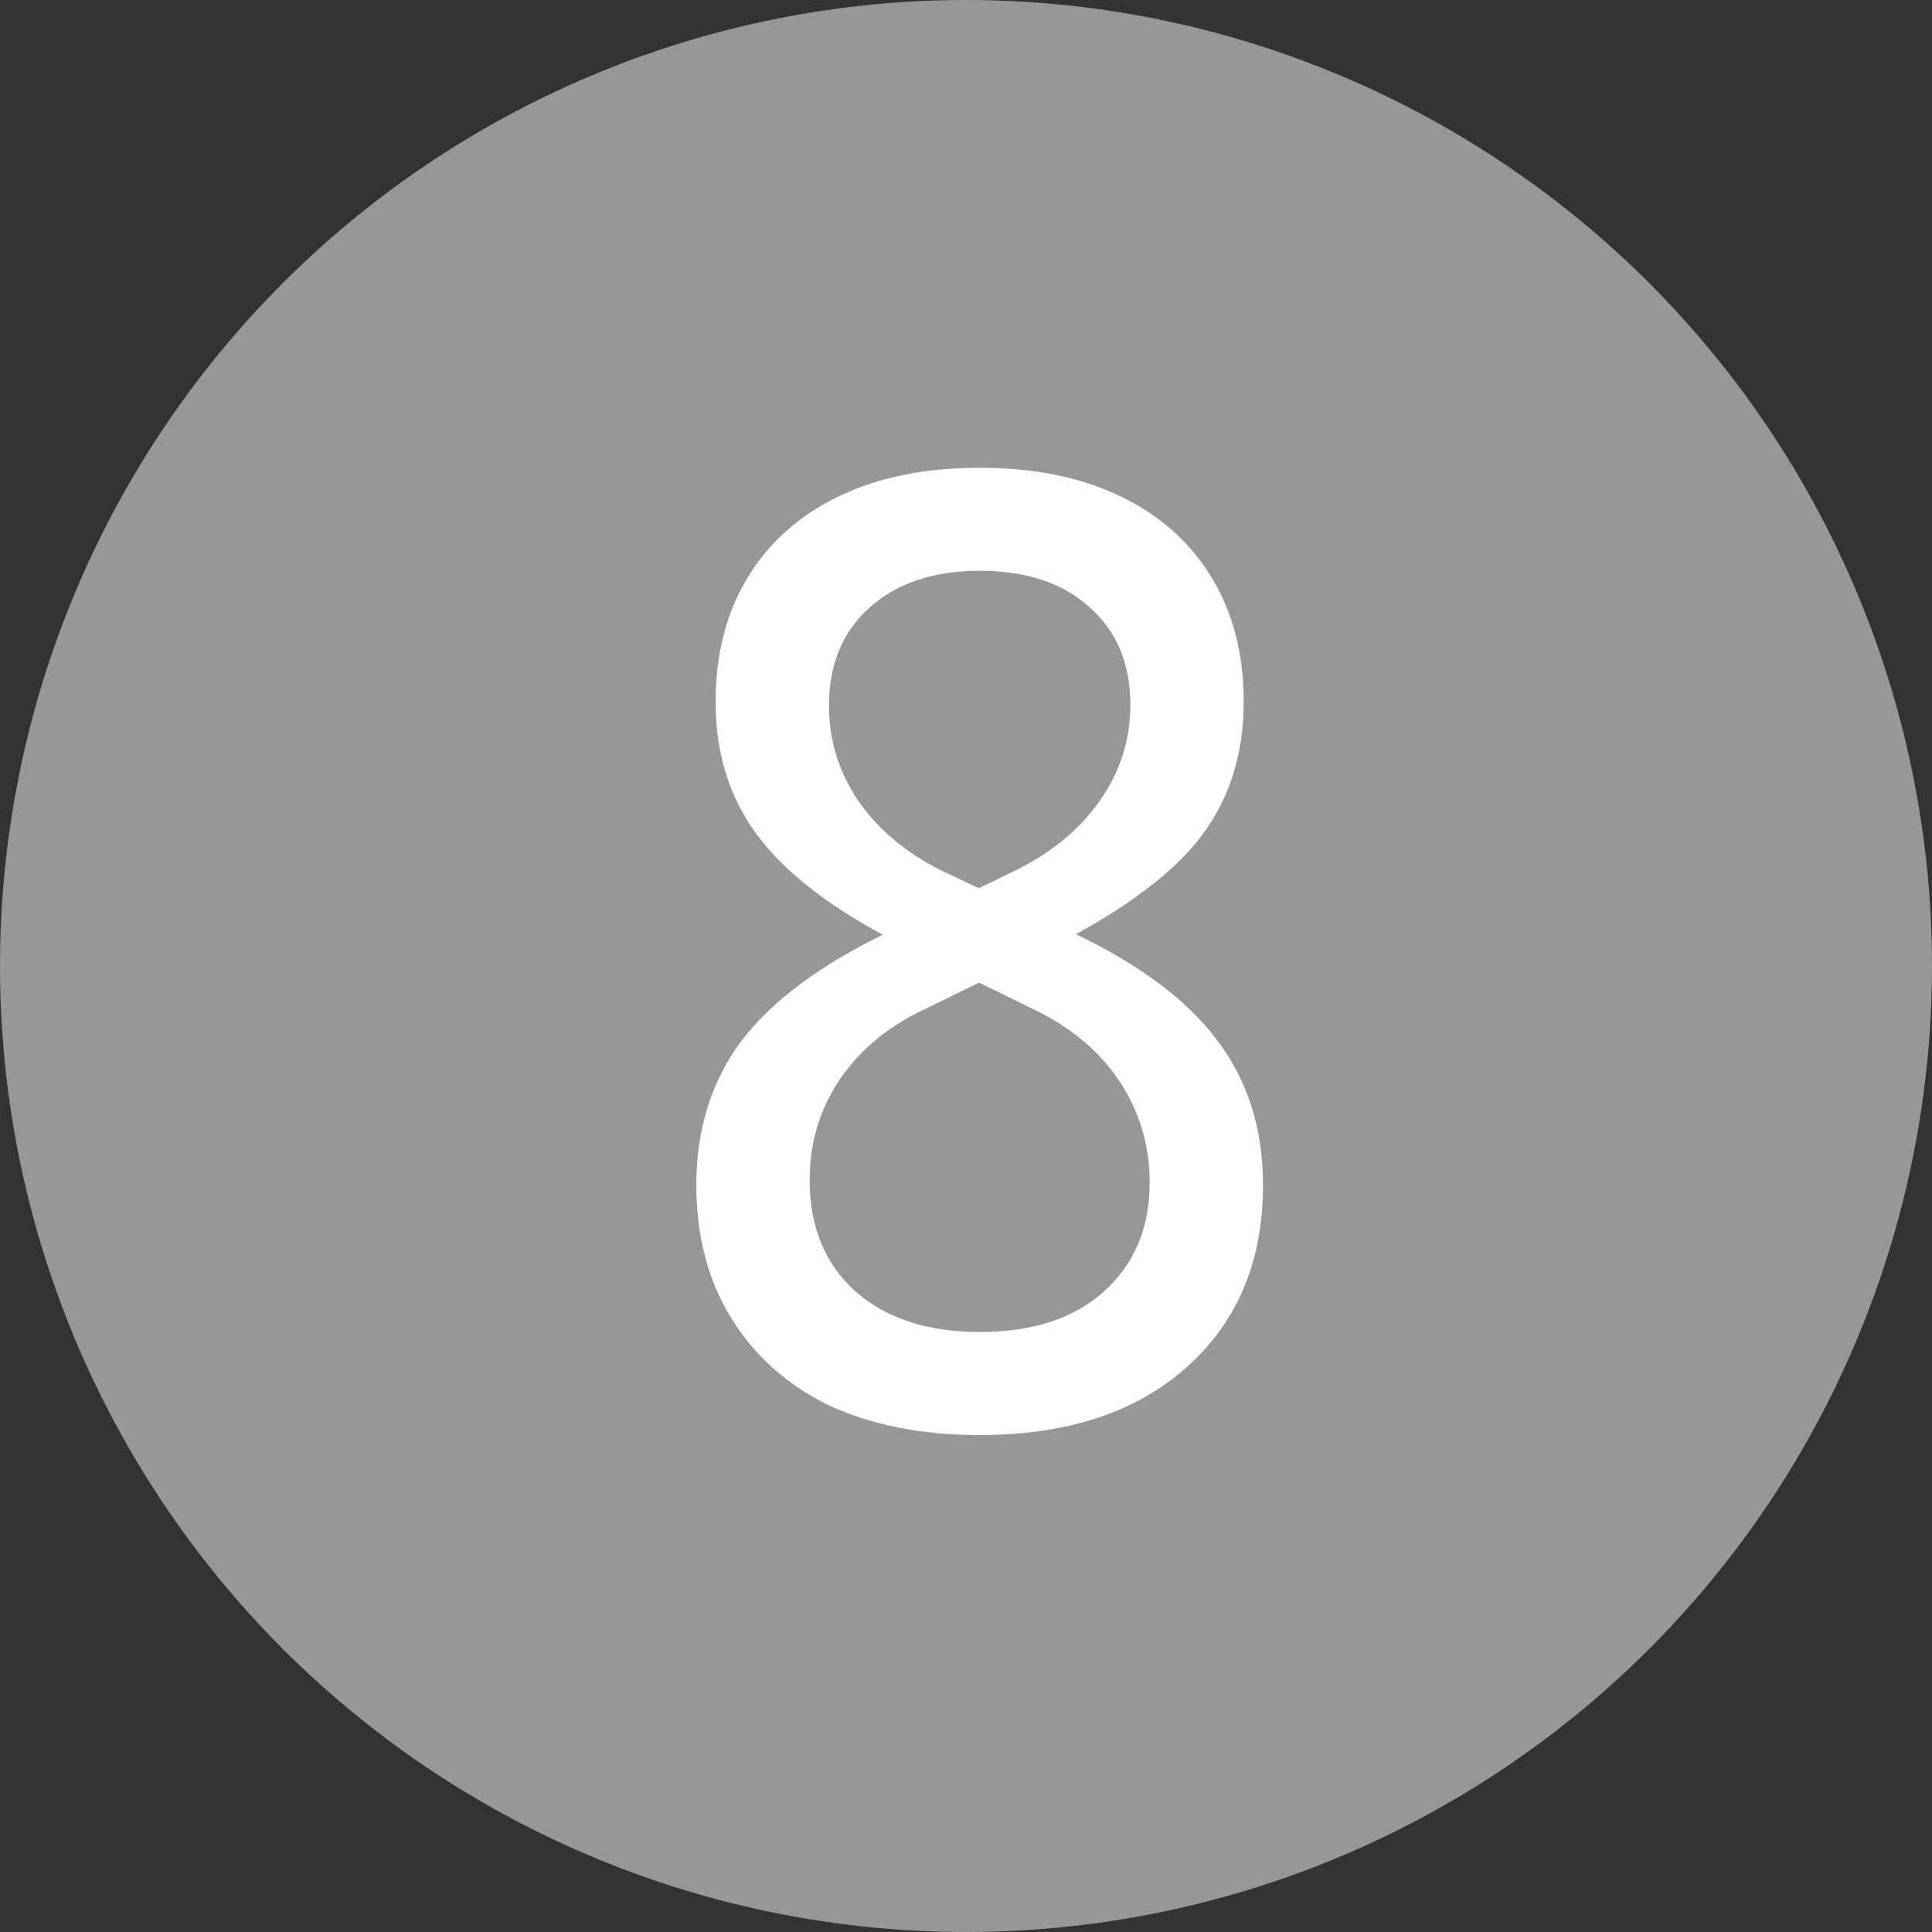
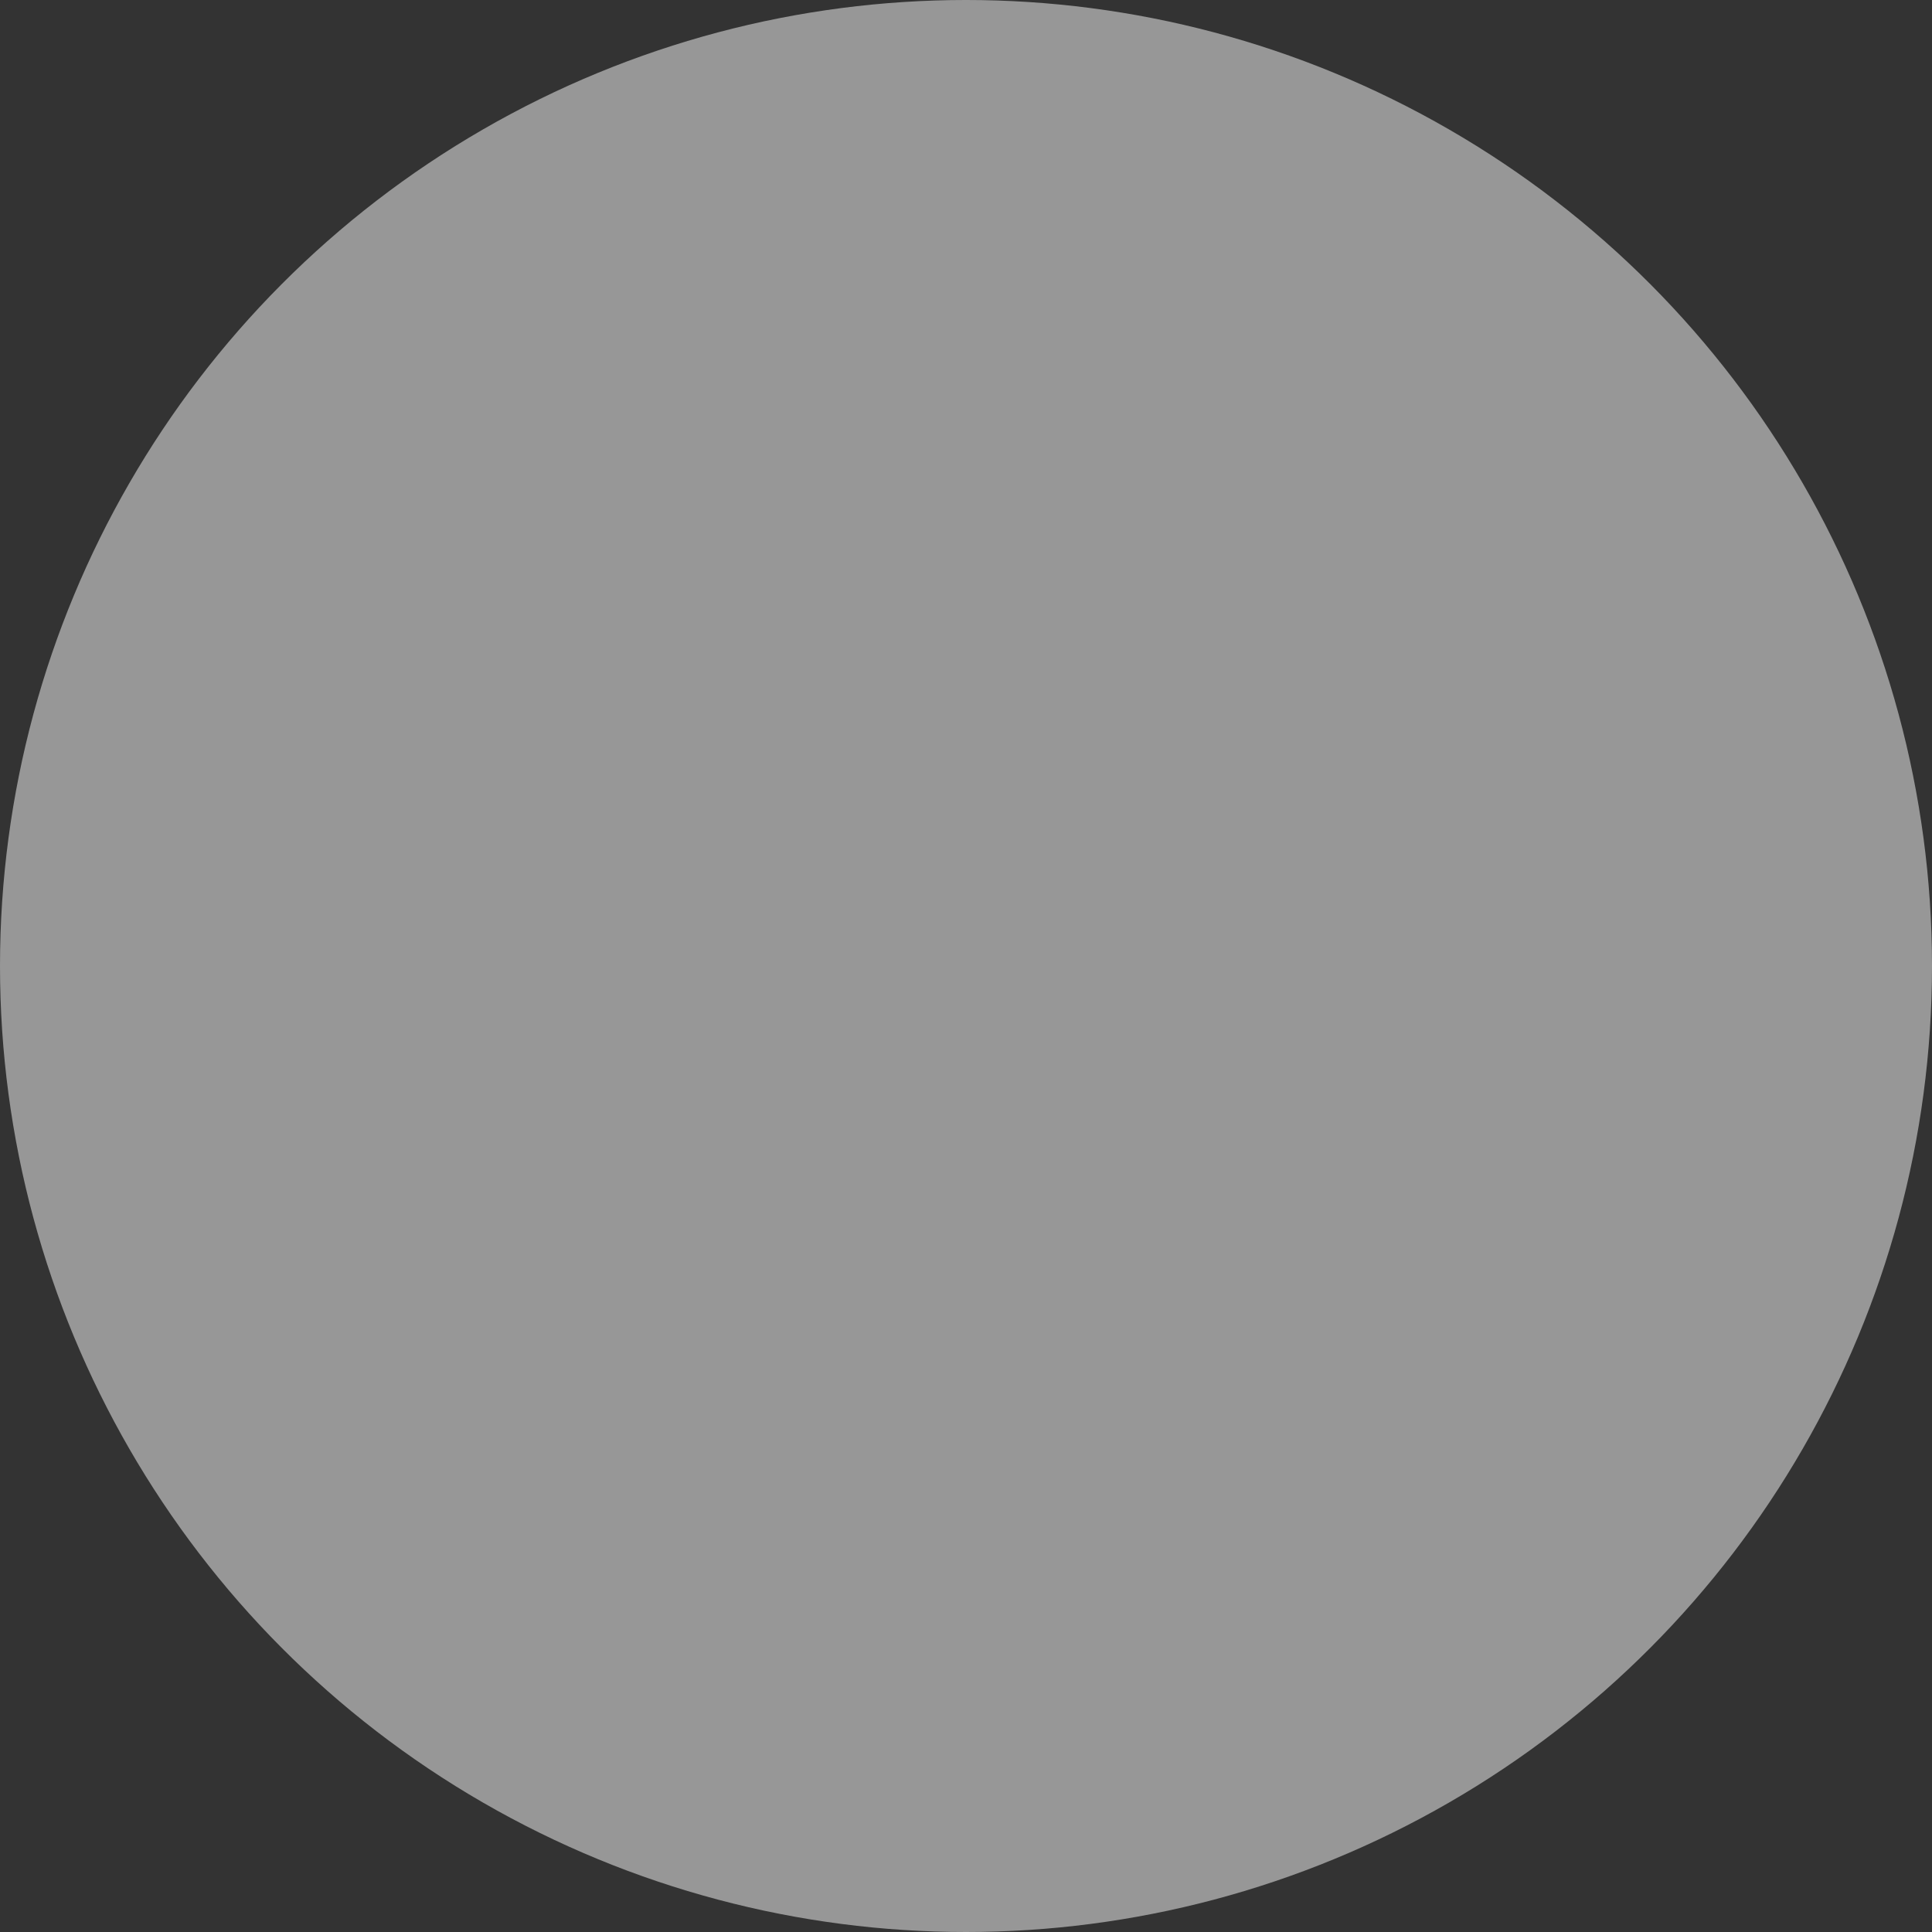
<svg xmlns="http://www.w3.org/2000/svg" width="72" height="72" viewBox="0 0 72 72" fill="none">
  <rect x="0" y="0" width="72" height="72" fill="#333333" stroke="none" />
  <circle cx="36" cy="36" r="36" fill="#979797" />
-   <path d="M36.509 53.48C34.365 53.48 32.493 53.112 30.893 52.376C29.325 51.608 28.109 50.52 27.245 49.112C26.381 47.704 25.949 46.056 25.949 44.168C25.949 42.088 26.509 40.296 27.629 38.792C28.781 37.288 30.589 35.944 33.053 34.76L37.709 32.504C39.117 31.832 40.205 30.952 40.973 29.864C41.741 28.776 42.125 27.576 42.125 26.264C42.125 24.728 41.613 23.512 40.589 22.616C39.597 21.72 38.237 21.272 36.509 21.272C34.781 21.272 33.405 21.736 32.381 22.664C31.389 23.56 30.893 24.776 30.893 26.312C30.893 27.592 31.261 28.776 31.997 29.864C32.765 30.952 33.805 31.816 35.117 32.456L39.773 34.664C42.333 35.848 44.189 37.208 45.341 38.744C46.493 40.248 47.069 42.056 47.069 44.168C47.069 47.016 46.109 49.288 44.189 50.984C42.301 52.648 39.741 53.48 36.509 53.48ZM36.509 49.64C38.461 49.64 39.997 49.144 41.117 48.152C42.269 47.128 42.845 45.768 42.845 44.072C42.845 42.696 42.477 41.448 41.741 40.328C41.005 39.208 39.949 38.312 38.573 37.64L33.965 35.384C31.405 34.136 29.549 32.792 28.397 31.352C27.245 29.912 26.669 28.184 26.669 26.168C26.669 24.376 27.069 22.824 27.869 21.512C28.669 20.2 29.805 19.192 31.277 18.488C32.749 17.784 34.493 17.432 36.509 17.432C38.525 17.432 40.269 17.784 41.741 18.488C43.213 19.192 44.349 20.2 45.149 21.512C45.949 22.824 46.349 24.376 46.349 26.168C46.349 28.184 45.773 29.912 44.621 31.352C43.469 32.76 41.565 34.12 38.909 35.432L34.301 37.688C32.989 38.328 31.965 39.208 31.229 40.328C30.525 41.416 30.173 42.632 30.173 43.976C30.173 45.704 30.733 47.08 31.853 48.104C33.005 49.128 34.557 49.64 36.509 49.64Z" fill="white" />
</svg>